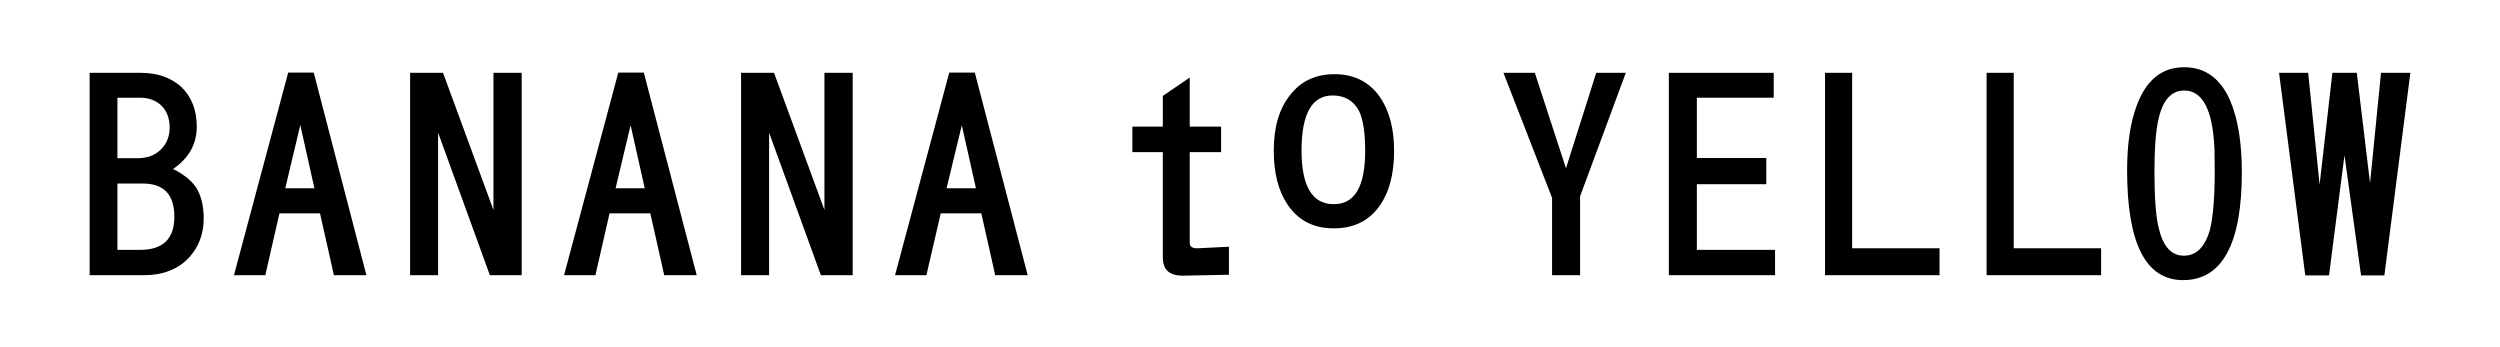
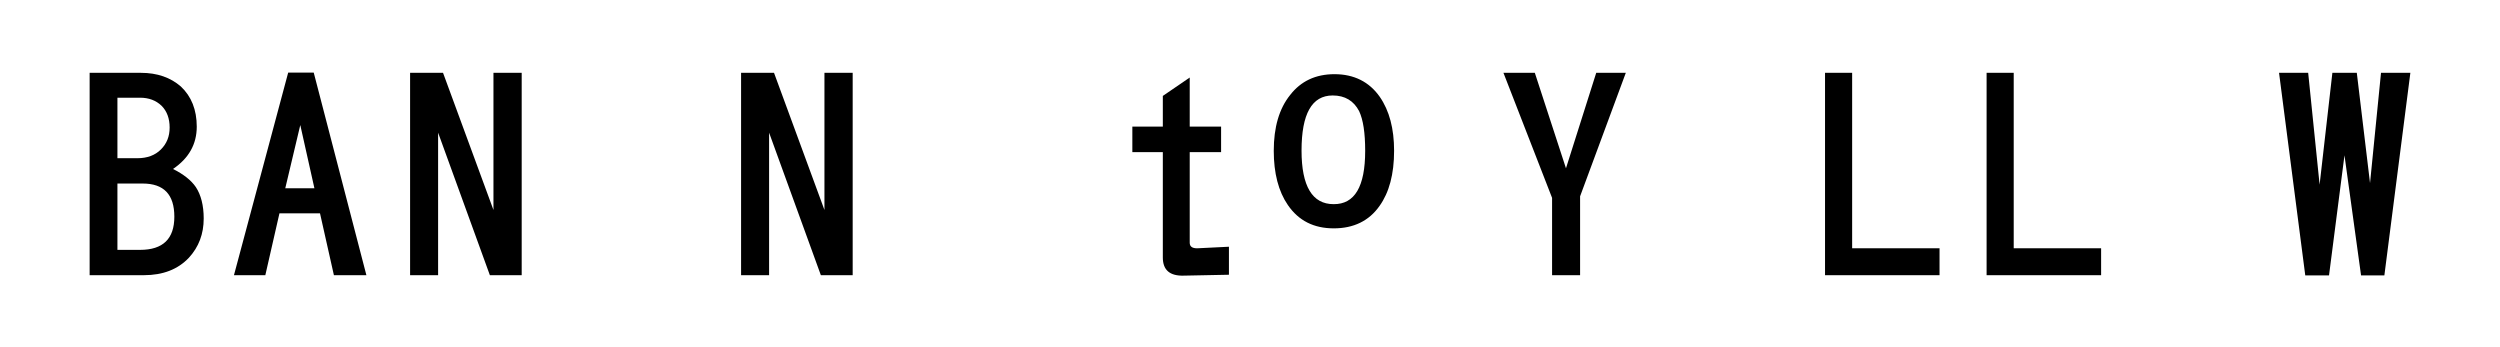
<svg xmlns="http://www.w3.org/2000/svg" version="1.1" id="レイヤー_1" x="0px" y="0px" viewBox="0 0 111.56 15.5" style="enable-background:new 0 0 111.56 15.5;" xml:space="preserve">
  <path d="M9.09,9.75c0,0.69-0.22,1.27-0.66,1.75c-0.49,0.52-1.16,0.78-2.01,0.78H4V3.25h2.29c0.73,0,1.32,0.21,1.78,0.61  C8.54,4.3,8.78,4.9,8.78,5.65c0,0.78-0.35,1.41-1.06,1.89c0.46,0.23,0.81,0.5,1.02,0.81C8.97,8.7,9.09,9.17,9.09,9.75z M7.57,5.69  c0-0.4-0.12-0.73-0.36-0.97C6.96,4.48,6.64,4.36,6.25,4.36H5.24v2.7h0.89c0.44,0,0.79-0.13,1.05-0.39C7.44,6.41,7.57,6.09,7.57,5.69  z M7.78,9.67c0-0.99-0.47-1.48-1.41-1.48H5.24v2.96h1.01C7.27,11.15,7.78,10.66,7.78,9.67z" />
  <path d="M16.35,12.28h-1.45l-0.62-2.76h-1.81l-0.63,2.76h-1.4l2.42-9.04h1.14L16.35,12.28z M14.03,8.4L13.4,5.58L12.73,8.4H14.03z" />
  <path d="M23.27,12.28h-1.41l-2.31-6.36v6.36h-1.25V3.25h1.47l2.25,6.12V3.25h1.26V12.28z" />
-   <path d="M31.09,12.28h-1.45l-0.62-2.76H27.2l-0.63,2.76h-1.4l2.42-9.04h1.14L31.09,12.28z M28.77,8.4l-0.63-2.81L27.47,8.4H28.77z" />
  <path d="M38.04,12.28h-1.41l-2.31-6.36v6.36h-1.25V3.25h1.47l2.25,6.12V3.25h1.26V12.28z" />
-   <path d="M45.86,12.28h-1.45l-0.62-2.76h-1.81l-0.64,2.76h-1.4l2.42-9.04h1.14L45.86,12.28z M43.55,8.4l-0.63-2.81L42.24,8.4H43.55z" />
  <path d="M54.84,12.26l-2.01,0.04c-0.63,0.02-0.94-0.25-0.94-0.81v-4.7h-1.36V5.65h1.36V4.28l1.2-0.82v2.19h1.4v1.14h-1.4v4.04  c0,0.17,0.11,0.25,0.33,0.25l1.42-0.07V12.26z" />
  <path d="M62.21,6.73c0,1.04-0.22,1.86-0.65,2.46c-0.47,0.67-1.16,1-2.04,1c-0.89,0-1.57-0.34-2.05-1.04  c-0.42-0.61-0.63-1.42-0.63-2.42c0-1.05,0.24-1.88,0.73-2.49c0.48-0.62,1.14-0.93,1.98-0.93c0.87,0,1.55,0.34,2.02,1.01  C62,4.94,62.21,5.74,62.21,6.73z M60.92,6.73c0-0.8-0.09-1.39-0.27-1.77c-0.24-0.46-0.63-0.7-1.18-0.7c-0.93,0-1.39,0.82-1.39,2.46  c0,1.59,0.48,2.39,1.43,2.39C60.45,9.12,60.92,8.33,60.92,6.73z" />
  <path d="M72.55,3.25l-2.04,5.51v3.52h-1.25V8.83l-2.17-5.58h1.4l1.39,4.26l1.35-4.26H72.55z" />
-   <path d="M79.21,12.28h-4.74V3.25h4.68v1.11h-3.43v2.69h3.1v1.17h-3.1v2.93h3.49V12.28z" />
  <path d="M86.55,12.28h-5.11V3.25h1.21v7.83h3.9V12.28z" />
  <path d="M93.76,12.28h-5.11V3.25h1.21v7.83h3.9V12.28z" />
-   <path d="M100.04,7.68c0,3.21-0.88,4.82-2.62,4.82c-1.67,0-2.5-1.63-2.5-4.9c0-1.16,0.14-2.12,0.43-2.89C95.77,3.57,96.47,3,97.47,3  c0.93,0,1.62,0.5,2.05,1.49C99.86,5.29,100.04,6.35,100.04,7.68z M98.83,7.69c0-0.46-0.01-0.79-0.01-1  c-0.07-1.77-0.52-2.65-1.35-2.65c-0.58,0-0.96,0.43-1.15,1.28c-0.12,0.51-0.18,1.3-0.18,2.37c0,1.11,0.06,1.92,0.18,2.44  c0.19,0.85,0.56,1.28,1.13,1.28c0.56,0,0.95-0.39,1.17-1.17C98.75,9.7,98.83,8.85,98.83,7.69z" />
  <path d="M107.56,3.25l-1.16,9.04h-1.04l-0.74-5.36l-0.69,5.36h-1.06l-1.17-9.04H103l0.51,4.99l0.57-4.99h1.09l0.59,4.92l0.49-4.92  H107.56z" />
</svg>